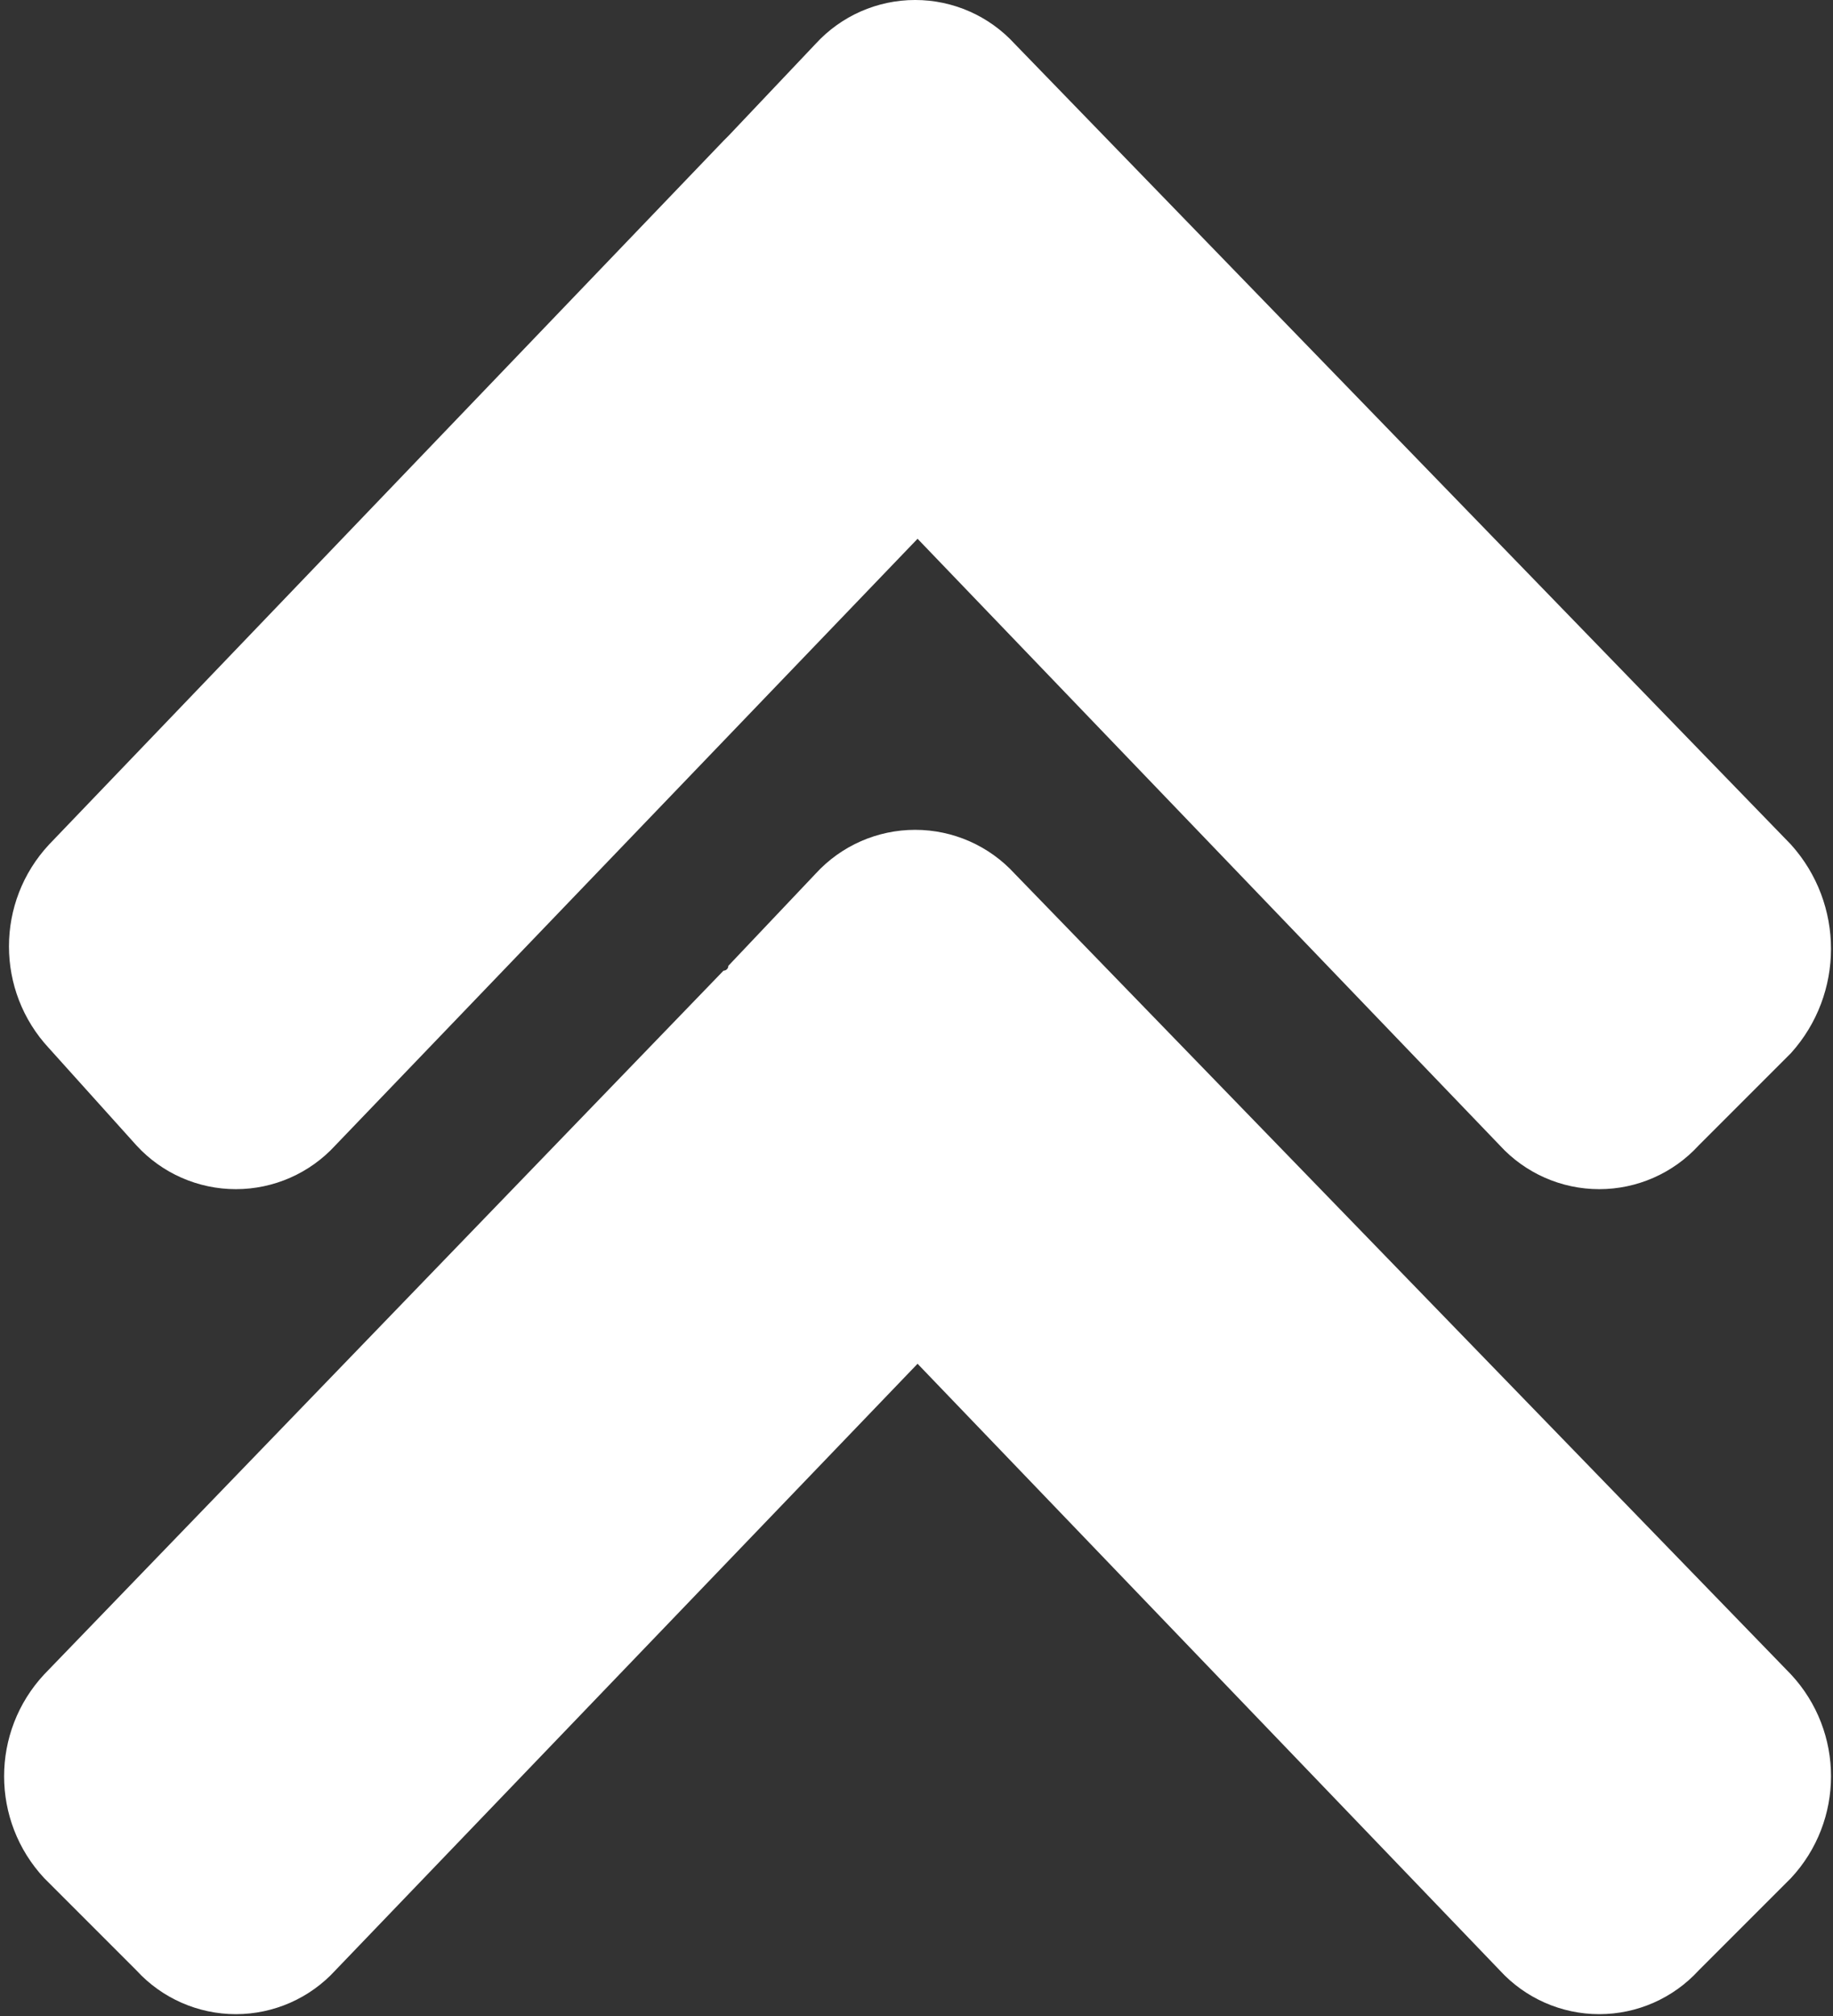
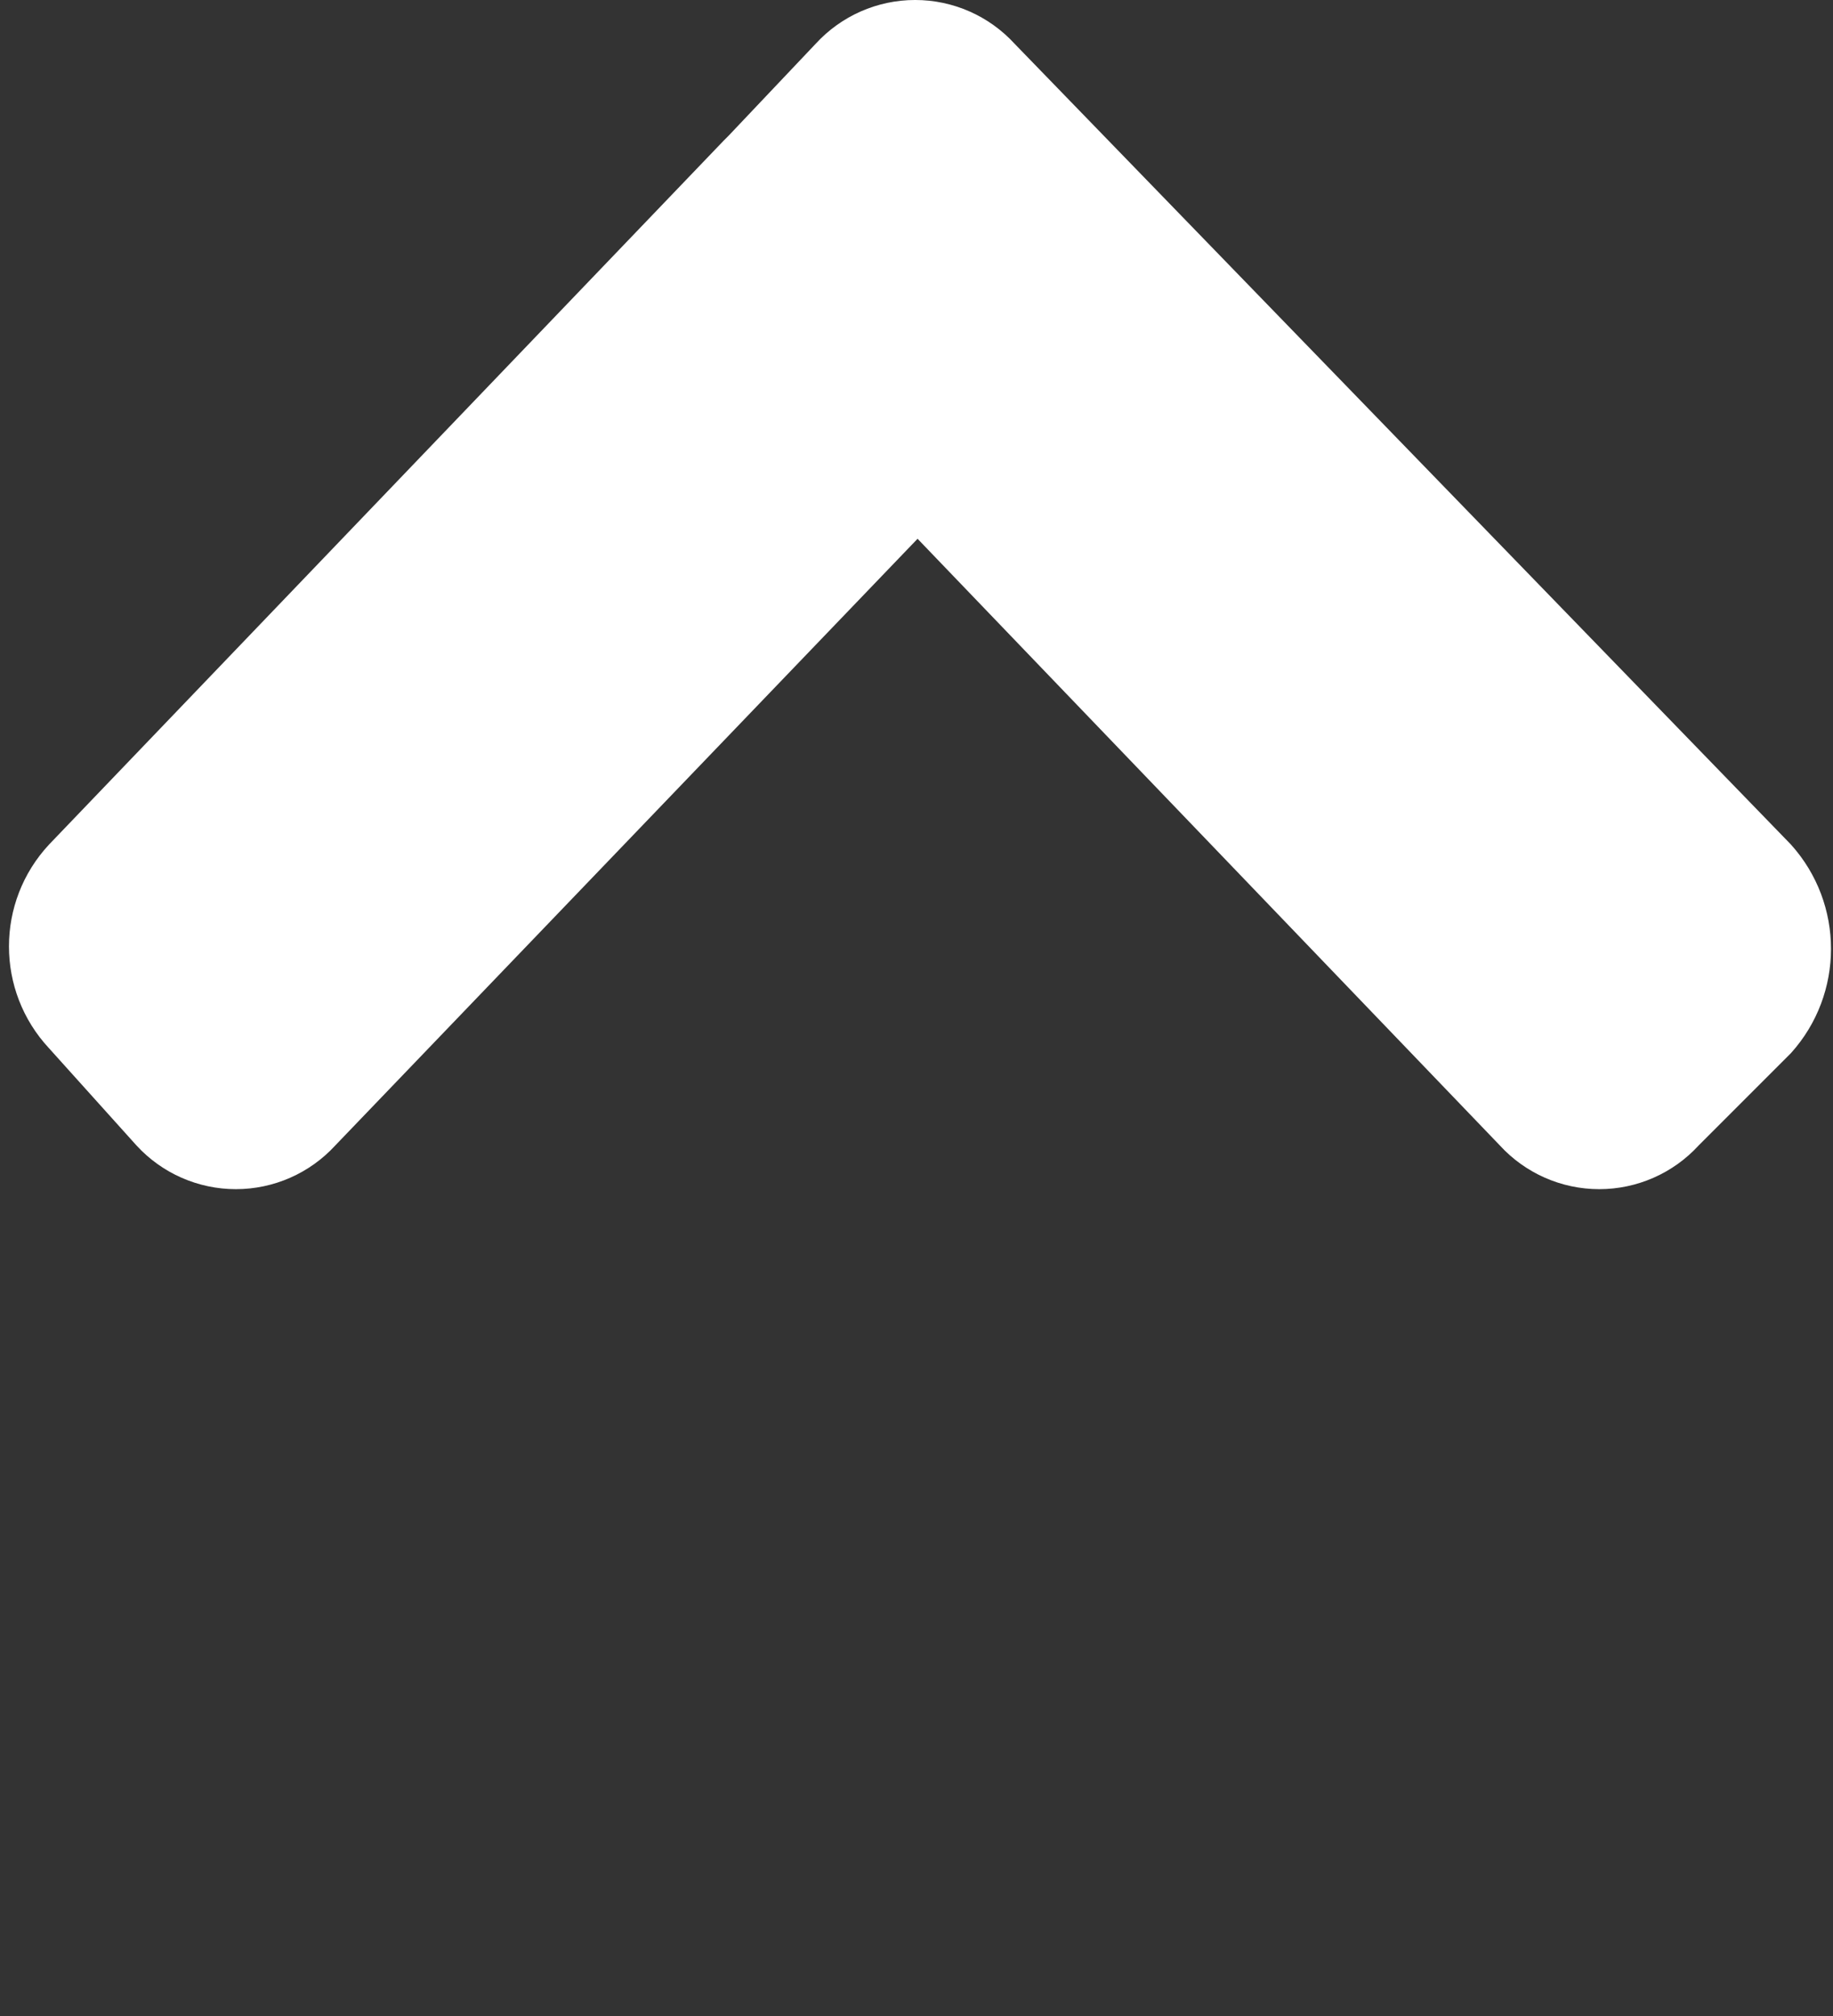
<svg xmlns="http://www.w3.org/2000/svg" width="301" height="331" viewBox="0 0 301 331">
  <rect x="0" y="0" width="301" height="331" fill="#333333" stroke="none" />
  <g fill="#FFF" transform="translate(.675 -.002)">
-     <path d="M165.935,143.43 C161.739,138.849 155.813,136.241 149.602,136.241 C143.39,136.241 137.464,138.849 133.269,143.43 L118.927,158.568 C118.927,158.779 118.844,158.982 118.694,159.131 C118.545,159.28 118.342,159.364 118.131,159.364 L6.588,274.89 C-2.196,284.315 -2.196,298.928 6.588,308.353 L21.726,323.491 C25.922,328.072 31.848,330.68 38.059,330.68 C44.271,330.68 50.197,328.072 54.392,323.491 L150,223.9 L245.608,323.491 C249.803,328.072 255.729,330.68 261.941,330.68 C268.152,330.68 274.078,328.072 278.274,323.491 L293.412,308.353 C302.196,298.928 302.196,284.315 293.412,274.89 L165.935,143.43 Z" />
    <path d="M21.726,188.047 C25.922,192.627 31.848,195.235 38.059,195.235 C44.271,195.235 50.197,192.627 54.392,188.047 L150,88.455 L245.608,188.047 C249.803,192.627 255.729,195.235 261.941,195.235 C268.152,195.235 274.078,192.627 278.274,188.047 L293.412,172.909 C302.191,163.176 302.191,148.382 293.412,138.649 L165.935,7.189 C161.739,2.608 155.813,0 149.602,0 C143.39,0 137.464,2.608 133.269,7.189 L118.927,22.327 L118.131,23.123 L7.385,138.649 C-1.399,148.074 -1.399,162.687 7.385,172.112 L21.726,188.047 Z" />
  </g>
</svg>